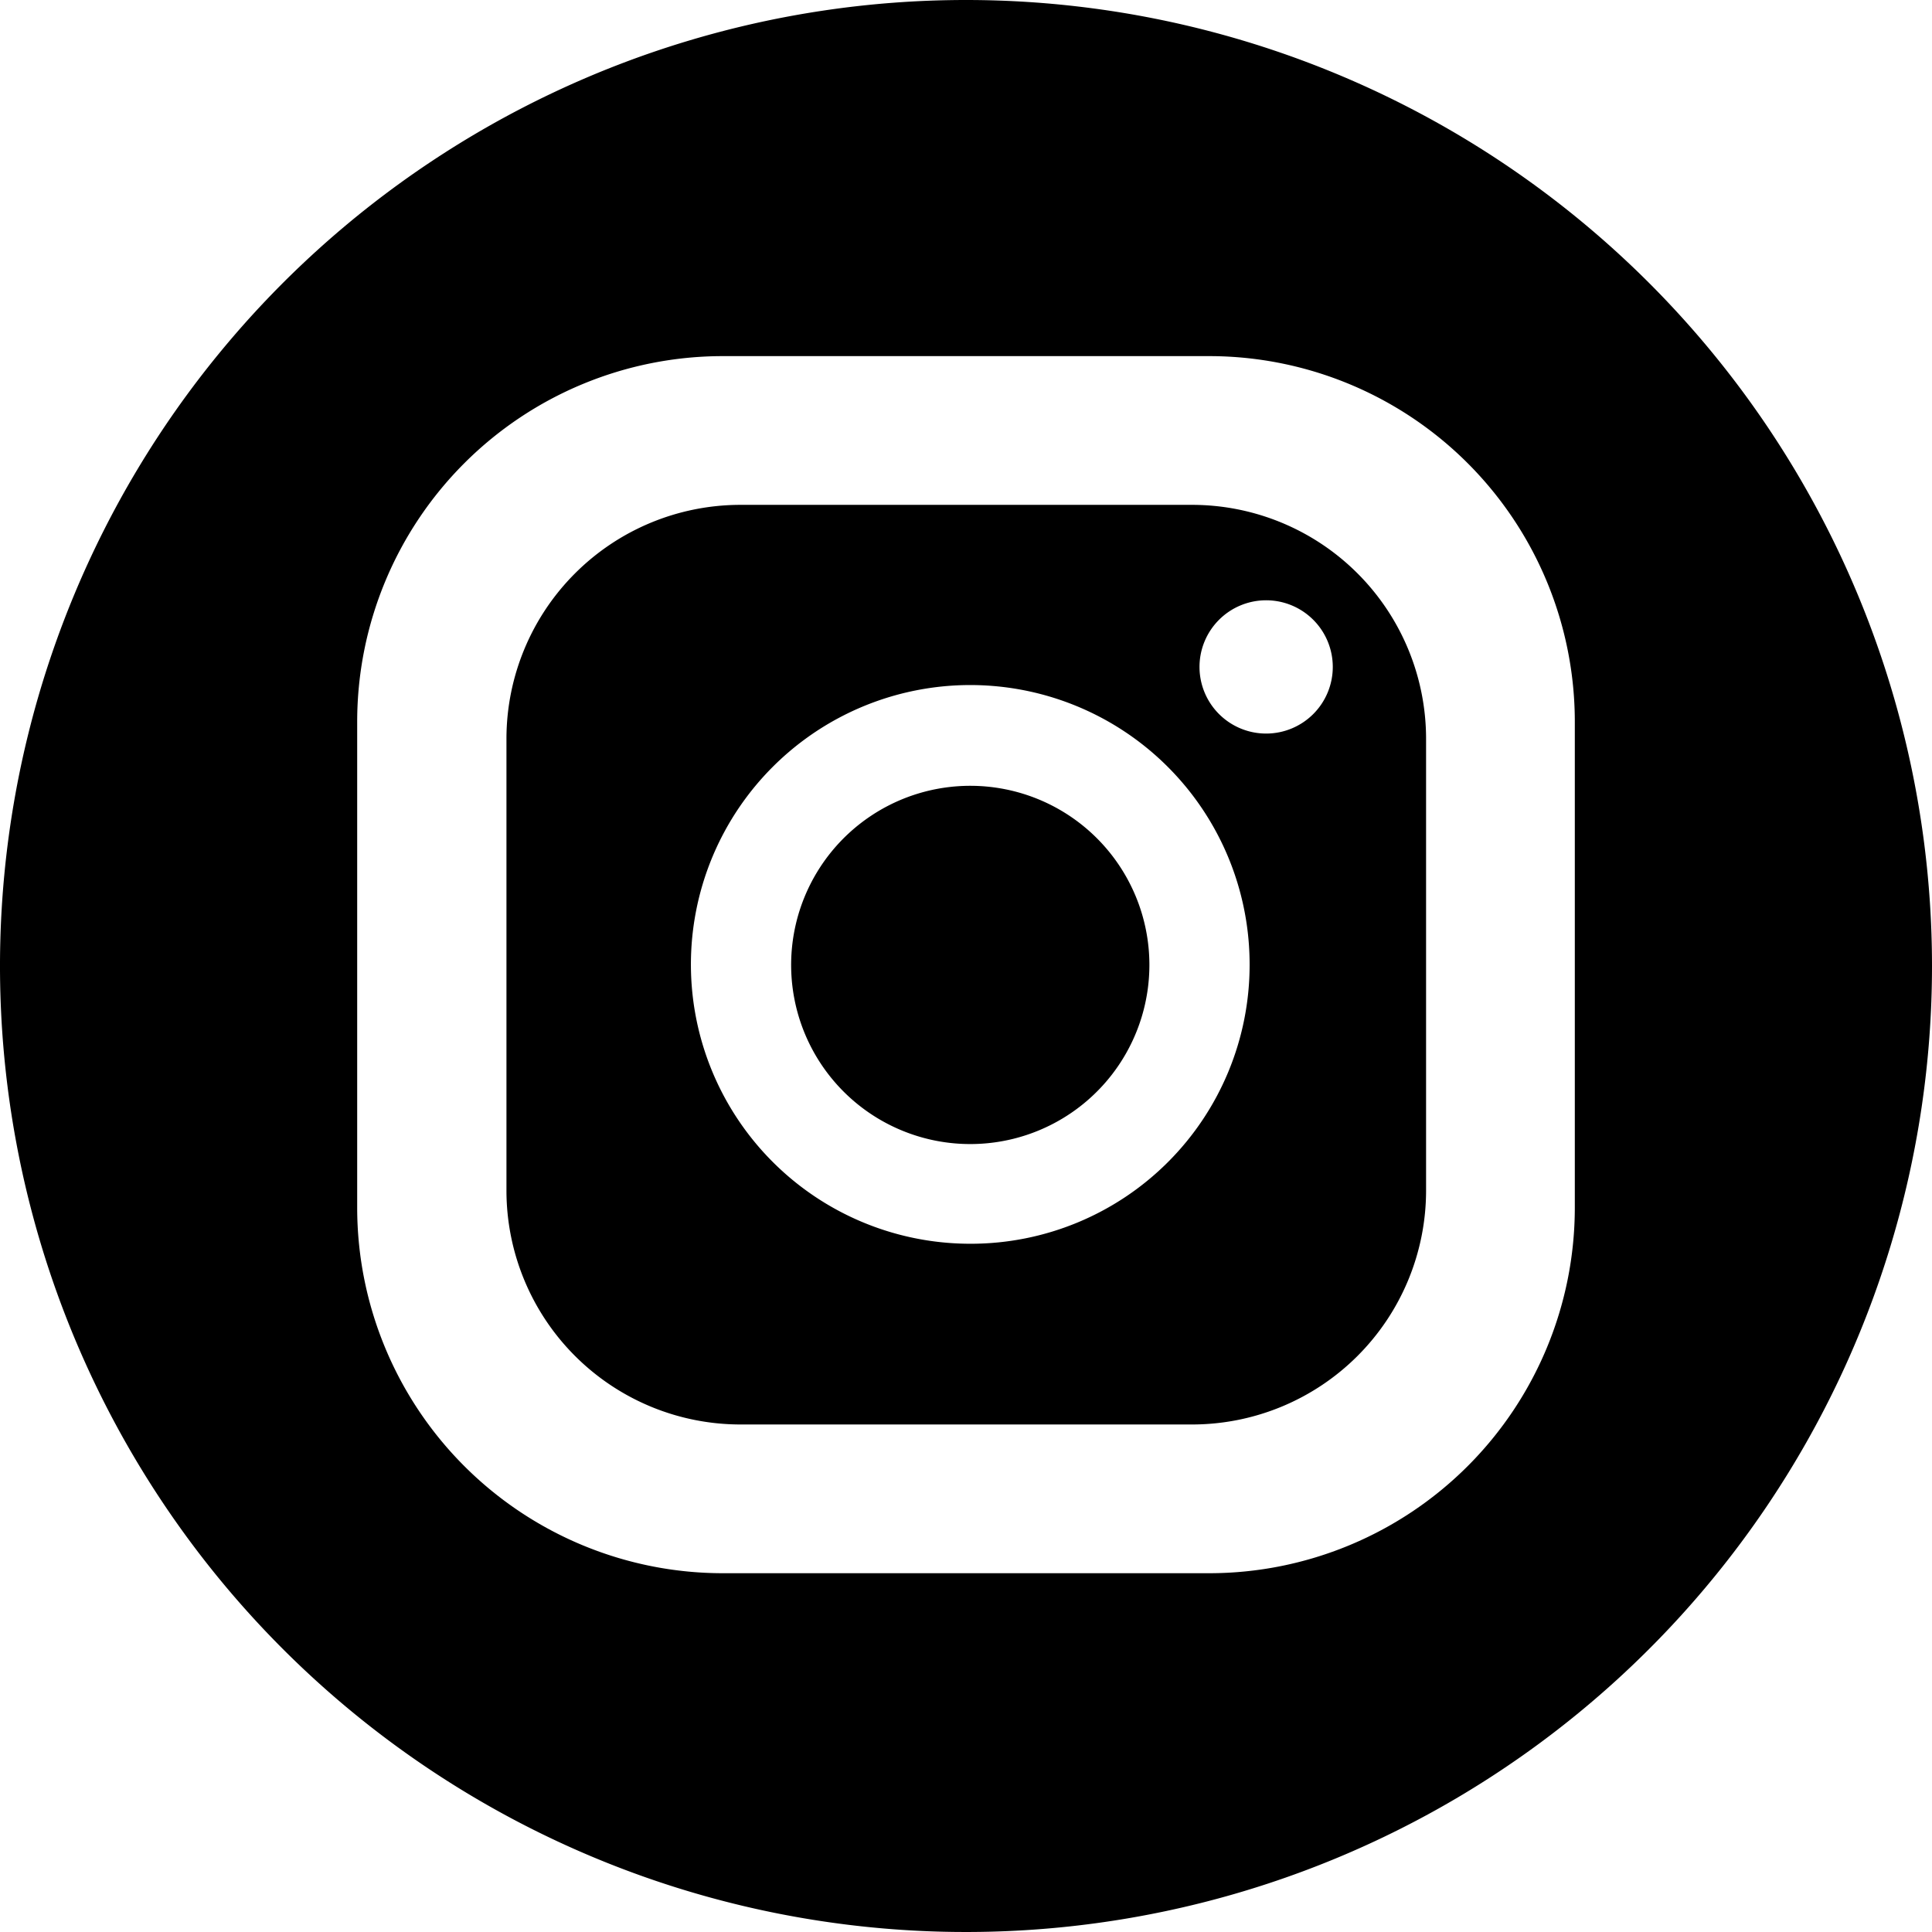
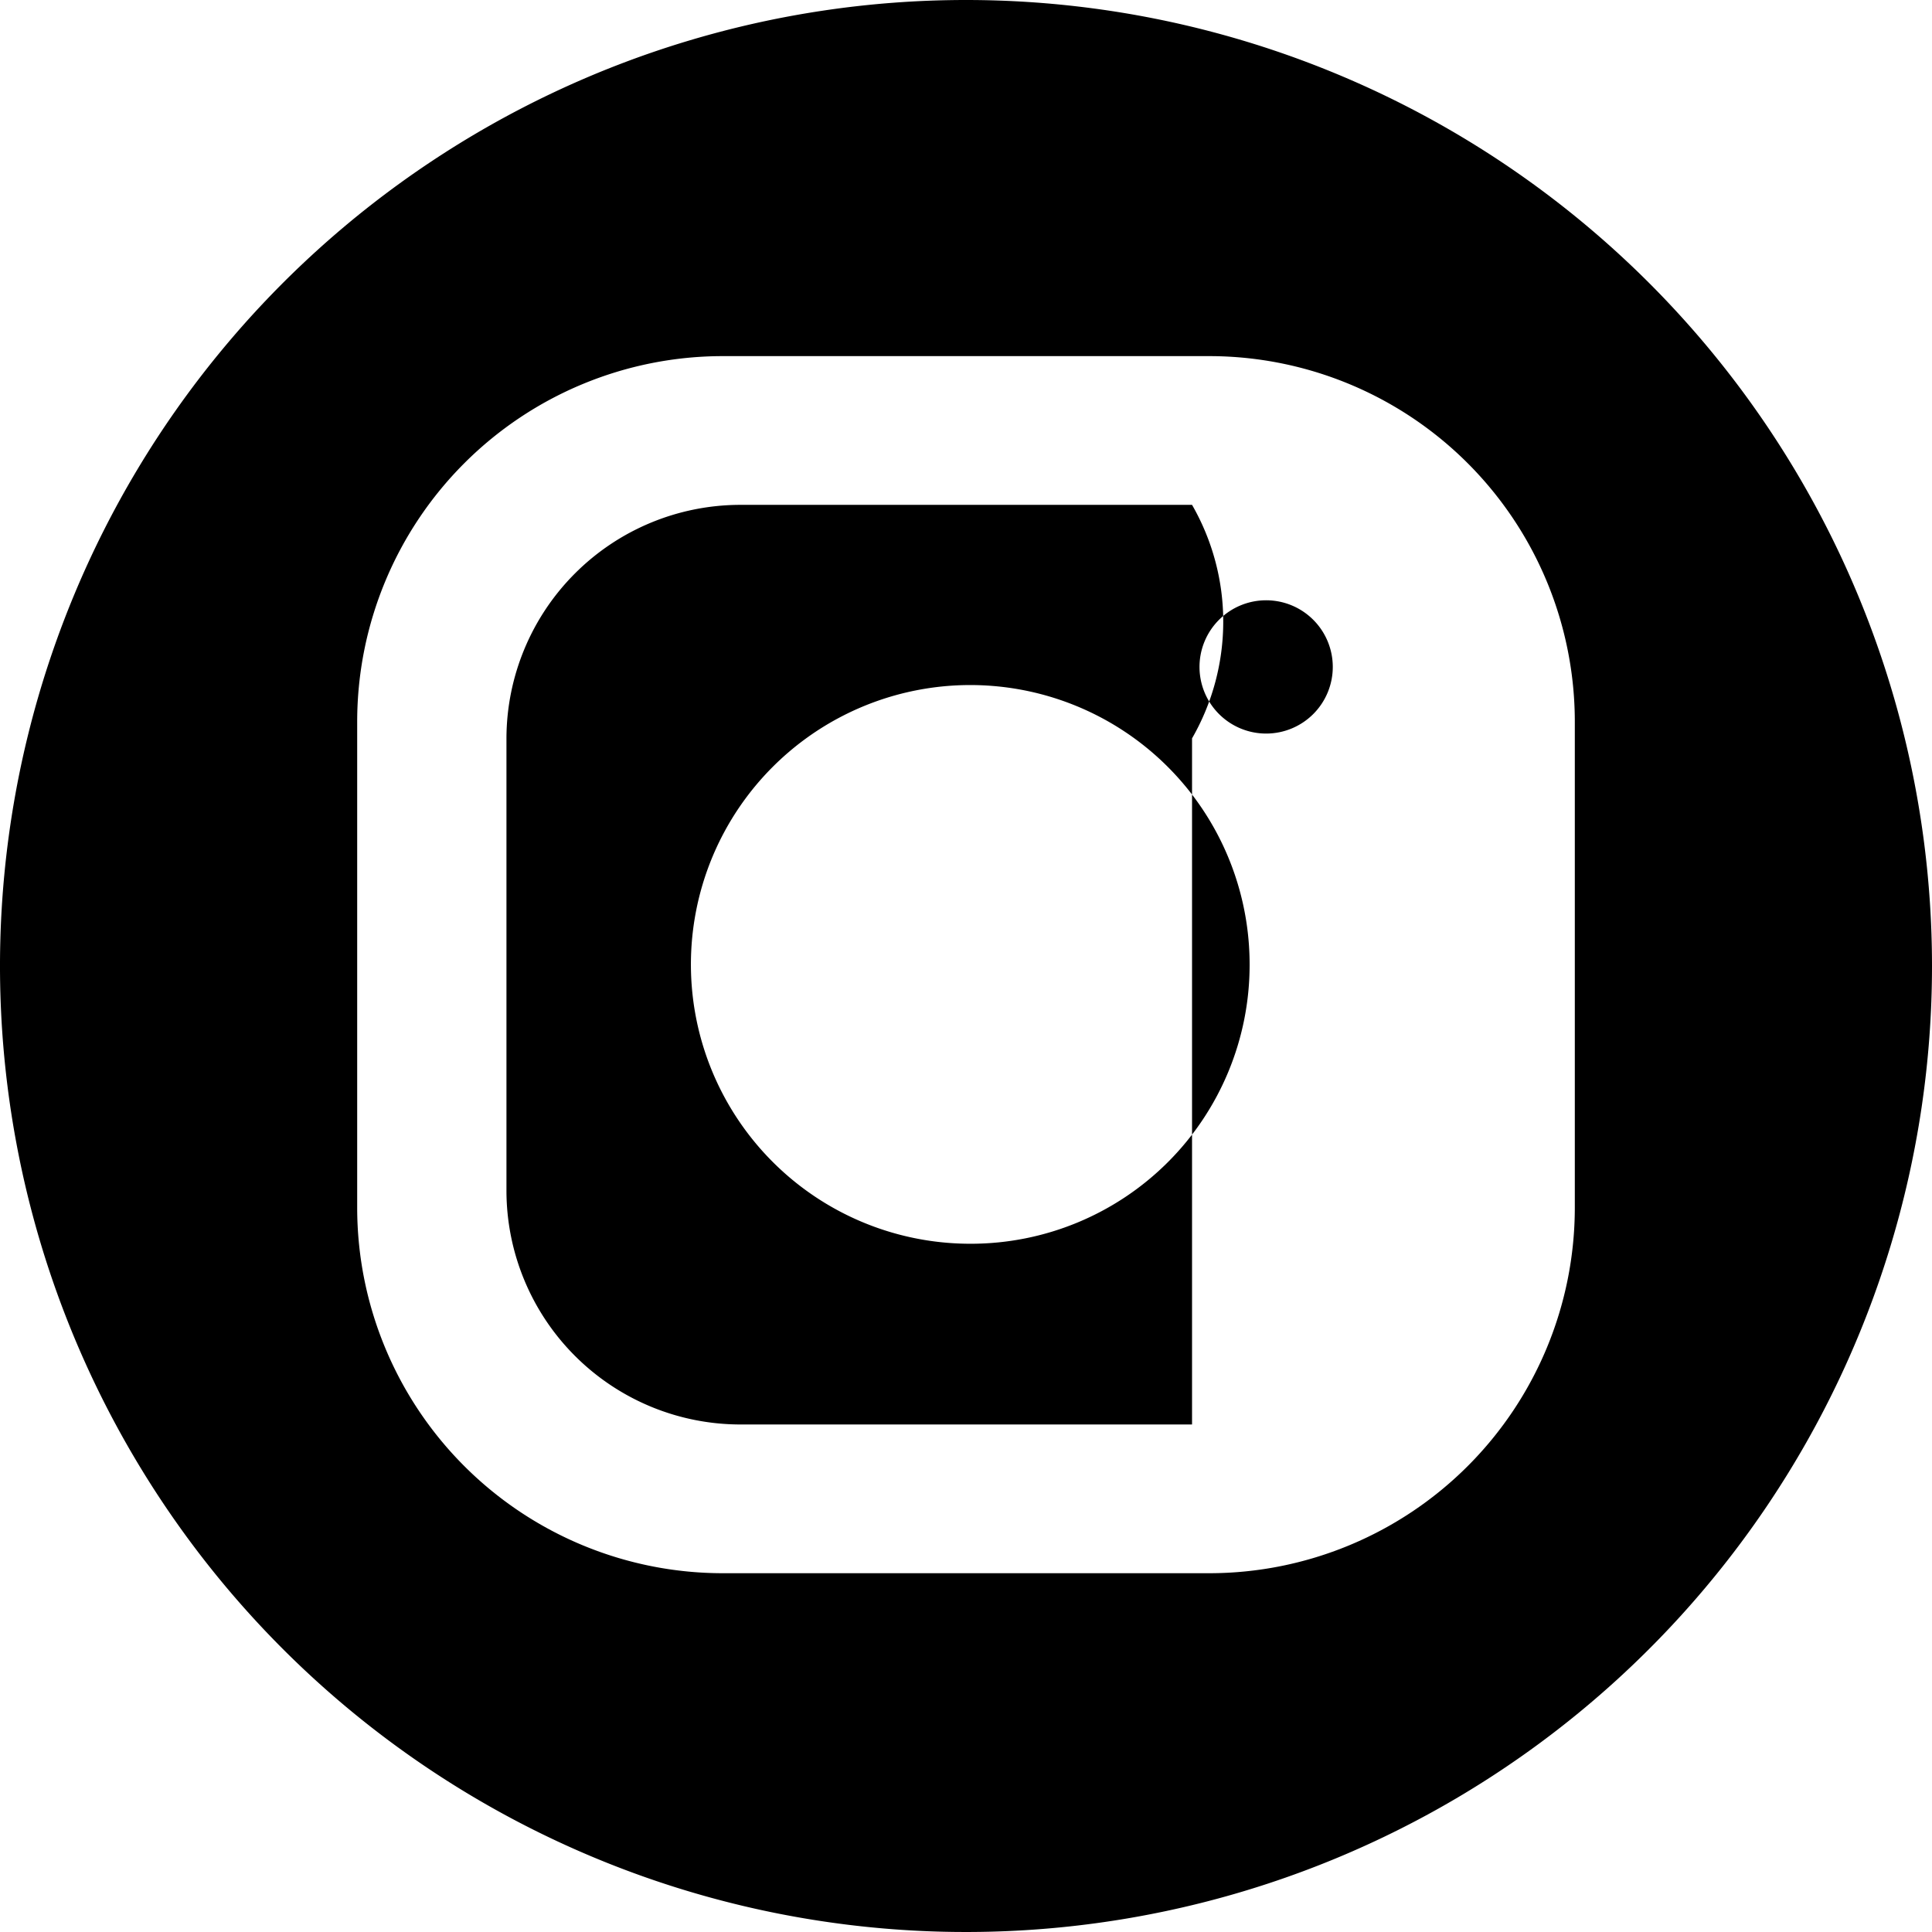
<svg xmlns="http://www.w3.org/2000/svg" viewBox="0 0 36.24 36.24">
  <g id="Capa_2" data-name="Capa 2">
    <g id="tipografia">
-       <path d="M22.36,9.47H13.88A4.39,4.39,0,0,0,9.5,13.85v8.49a4.39,4.39,0,0,0,4.38,4.38h8.48a4.39,4.39,0,0,0,4.39-4.38V13.85A4.39,4.39,0,0,0,22.36,9.47ZM18.21,23.33a5.24,5.24,0,1,1,5.23-5.23A5.23,5.23,0,0,1,18.21,23.33Zm5.54-9.57A1.25,1.25,0,1,1,25,12.51,1.25,1.25,0,0,1,23.75,13.76Z" />
-       <path d="M18.21,14.74a3.36,3.36,0,1,0,3.35,3.36A3.36,3.36,0,0,0,18.21,14.74Z" />
+       <path d="M22.36,9.47H13.88A4.39,4.39,0,0,0,9.5,13.85v8.49a4.39,4.39,0,0,0,4.38,4.38h8.48V13.85A4.39,4.39,0,0,0,22.36,9.47ZM18.21,23.33a5.24,5.24,0,1,1,5.23-5.23A5.23,5.23,0,0,1,18.21,23.33Zm5.54-9.57A1.25,1.25,0,1,1,25,12.51,1.25,1.25,0,0,1,23.75,13.76Z" />
      <path d="M18.12,0A18.12,18.12,0,1,0,36.24,18.12,18.12,18.12,0,0,0,18.12,0ZM29.54,22.65a6.86,6.86,0,0,1-6.86,6.86H13.56A6.86,6.86,0,0,1,6.7,22.65V13.54a6.86,6.86,0,0,1,6.86-6.86h9.12a6.86,6.86,0,0,1,6.86,6.86Z" />
    </g>
  </g>
</svg>